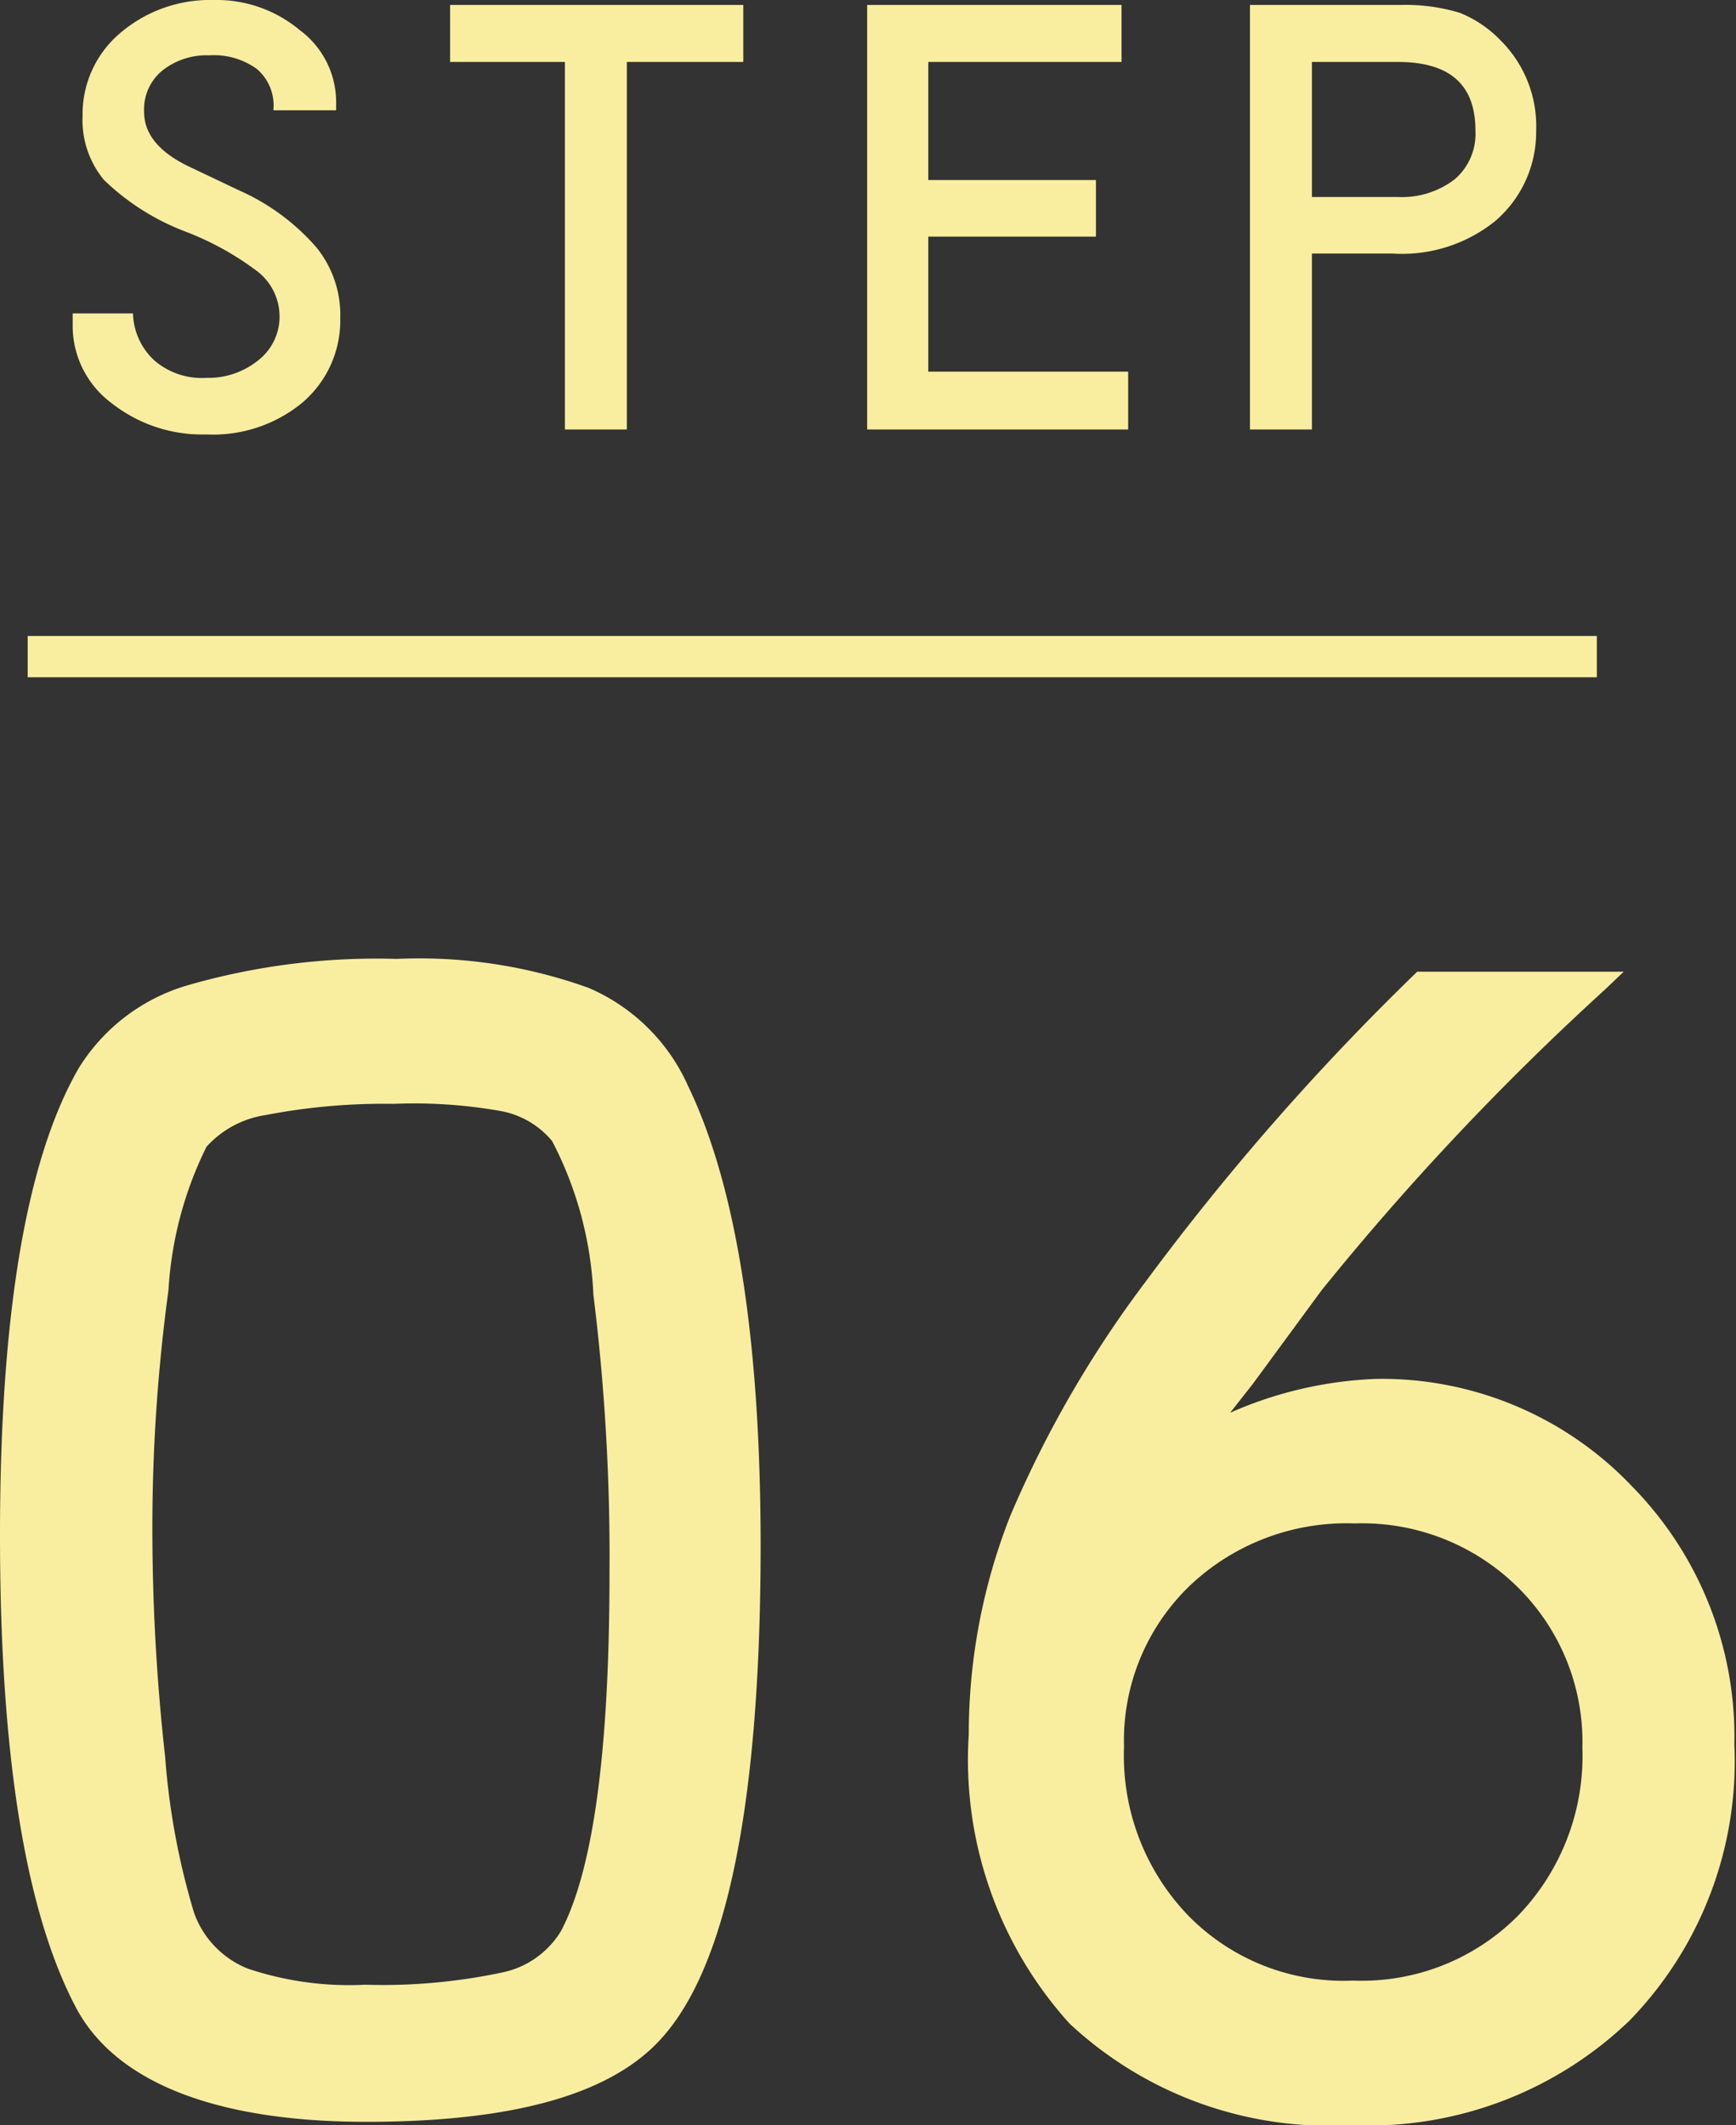
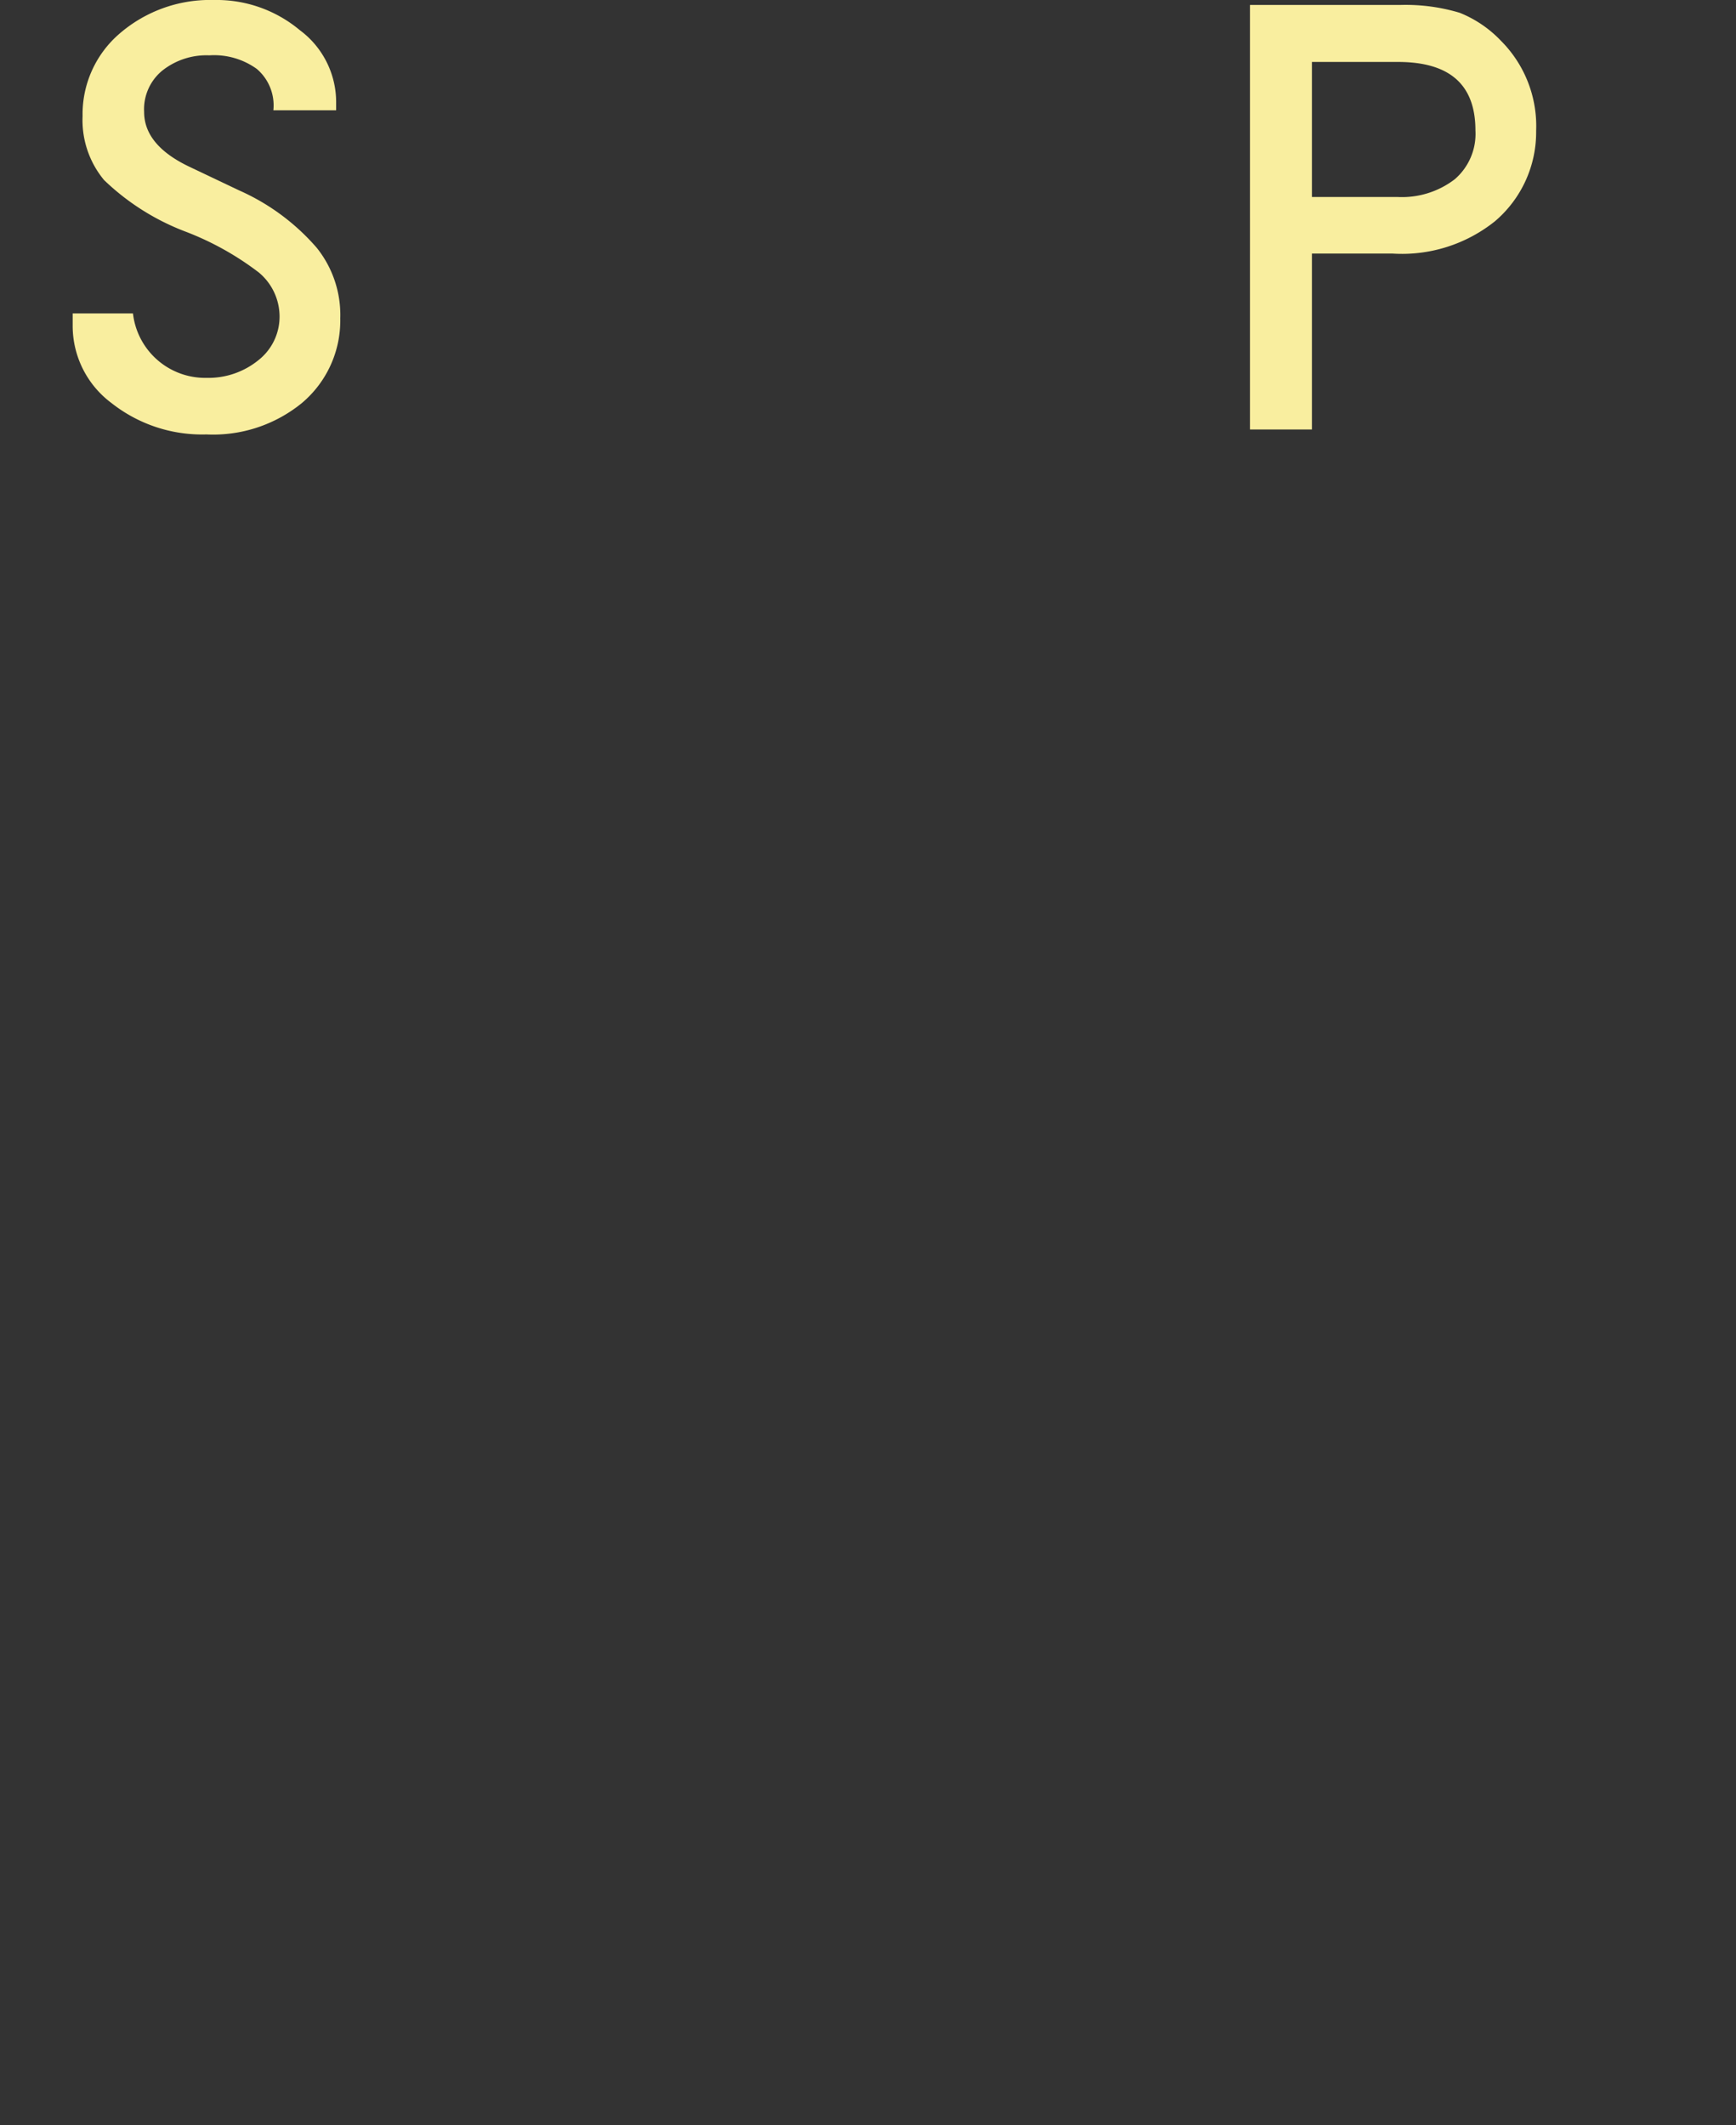
<svg xmlns="http://www.w3.org/2000/svg" viewBox="0 0 42.04 51.46">
  <rect x="0" y="0" width="42.04" height="51.46" fill="#333333" stroke="none" />
  <defs>
    <style>.cls-1{isolation:isolate;}.cls-2{fill:#f9ee9f;}.cls-3{fill:none;stroke:#f9ee9f;}</style>
  </defs>
  <g id="レイヤー_2" data-name="レイヤー 2">
    <g id="レイヤー_1-2" data-name="レイヤー 1">
      <g class="cls-1">
-         <path class="cls-2" d="M9.61,23.22a12.12,12.12,0,0,1,4.64.7,4.64,4.64,0,0,1,2.41,2.37q1.75,3.63,1.76,11.09,0,9.36-2.42,12c-1.23,1.35-3.6,2-7.13,2s-6-.9-7-2.71Q0,45.2,0,37.18T1.91,25.86a4.62,4.62,0,0,1,2.63-2A16.51,16.51,0,0,1,9.61,23.22Zm-.08,3.51A15.07,15.07,0,0,0,6.44,27,2.41,2.41,0,0,0,5,27.77a9,9,0,0,0-.92,3.47,42.65,42.65,0,0,0-.39,5.92A49.92,49.92,0,0,0,4,42.55a17.5,17.5,0,0,0,.7,3.77A2.28,2.28,0,0,0,6,47.67a7.71,7.71,0,0,0,2.84.39,13.91,13.91,0,0,0,3.29-.29,2.18,2.18,0,0,0,1.45-1q1.18-2.22,1.18-8.69a51.42,51.42,0,0,0-.39-6.73,8.88,8.88,0,0,0-1-3.72,2.11,2.11,0,0,0-1.21-.72A12,12,0,0,0,9.53,26.73Z" />
-         <path class="cls-2" d="M34.32,23.53h5l-.45.43A65.49,65.49,0,0,0,32,31.25l-1.66,2.26-.55.7a9.62,9.62,0,0,1,3.54-.82A8.36,8.36,0,0,1,39.53,36,8.65,8.65,0,0,1,42,42.24a9,9,0,0,1-2.54,6.69,9.11,9.11,0,0,1-6.74,2.53A9.21,9.21,0,0,1,25.9,49a9.52,9.52,0,0,1-2.44-7,14.43,14.43,0,0,1,1-5.28,26.81,26.81,0,0,1,3.28-5.68A60.42,60.42,0,0,1,34.32,23.53ZM32.8,36.89a5.51,5.51,0,0,0-4,1.52,5.2,5.2,0,0,0-1.58,3.89,5.58,5.58,0,0,0,1.55,4.08,5.26,5.26,0,0,0,4,1.58,5.33,5.33,0,0,0,4-1.58,5.57,5.57,0,0,0,1.55-4.06,5.26,5.26,0,0,0-1.56-3.88A5.36,5.36,0,0,0,32.8,36.89Z" />
-       </g>
+         </g>
      <g class="cls-1">
-         <path class="cls-2" d="M8.14,2.67H6.62a1.16,1.16,0,0,0-.4-1,1.77,1.77,0,0,0-1.15-.33,1.72,1.72,0,0,0-1.14.37,1.21,1.21,0,0,0-.44,1q0,.8,1.08,1.32l1.22.58A5.35,5.35,0,0,1,7.67,6a2.6,2.6,0,0,1,.57,1.71,2.61,2.61,0,0,1-.93,2.05A3.4,3.4,0,0,1,5,10.52a3.54,3.54,0,0,1-2.3-.76,2.33,2.33,0,0,1-.94-1.88s0-.15,0-.29H3.22a1.61,1.61,0,0,0,.52,1.14A1.76,1.76,0,0,0,5,9.15a1.92,1.92,0,0,0,1.26-.43,1.34,1.34,0,0,0,.51-1.06,1.39,1.39,0,0,0-.5-1.06,7.07,7.07,0,0,0-1.8-1A5.82,5.82,0,0,1,2.52,4.36,2.27,2.27,0,0,1,2,2.81a2.57,2.57,0,0,1,.9-2A3.35,3.35,0,0,1,5.18,0,3.14,3.14,0,0,1,7.26.73a2.17,2.17,0,0,1,.88,1.72Z" />
-         <path class="cls-2" d="M15.18,1.5v8.9h-1.5V1.5H10.9V.12H18V1.5Z" />
-         <path class="cls-2" d="M22.48,1.5V4.36h4.06V5.73H22.48V9h4.84V10.4H21V.12h6.16V1.5Z" />
+         <path class="cls-2" d="M8.14,2.67H6.62a1.16,1.16,0,0,0-.4-1,1.77,1.77,0,0,0-1.15-.33,1.72,1.72,0,0,0-1.14.37,1.21,1.21,0,0,0-.44,1q0,.8,1.08,1.32l1.22.58A5.35,5.35,0,0,1,7.67,6a2.6,2.6,0,0,1,.57,1.71,2.61,2.61,0,0,1-.93,2.05A3.4,3.4,0,0,1,5,10.52a3.54,3.54,0,0,1-2.3-.76,2.33,2.33,0,0,1-.94-1.88s0-.15,0-.29H3.22A1.76,1.76,0,0,0,5,9.15a1.92,1.92,0,0,0,1.26-.43,1.34,1.34,0,0,0,.51-1.06,1.39,1.39,0,0,0-.5-1.06,7.07,7.07,0,0,0-1.8-1A5.82,5.82,0,0,1,2.52,4.36,2.27,2.27,0,0,1,2,2.81a2.57,2.57,0,0,1,.9-2A3.35,3.35,0,0,1,5.18,0,3.14,3.14,0,0,1,7.26.73a2.17,2.17,0,0,1,.88,1.72Z" />
        <path class="cls-2" d="M31.77,6.14V10.4h-1.5V.12h3.64a4.55,4.55,0,0,1,1.44.19,2.83,2.83,0,0,1,1,.68,2.92,2.92,0,0,1,.85,2.18,2.83,2.83,0,0,1-1,2.19,3.6,3.6,0,0,1-2.48.78Zm0-1.37h2.07a2.1,2.1,0,0,0,1.39-.43,1.45,1.45,0,0,0,.5-1.18c0-1.11-.62-1.66-1.88-1.66H31.77Z" />
      </g>
-       <line id="線_107" data-name="線 107" class="cls-3" x1="0.67" y1="15.9" x2="38.67" y2="15.9" />
    </g>
  </g>
</svg>